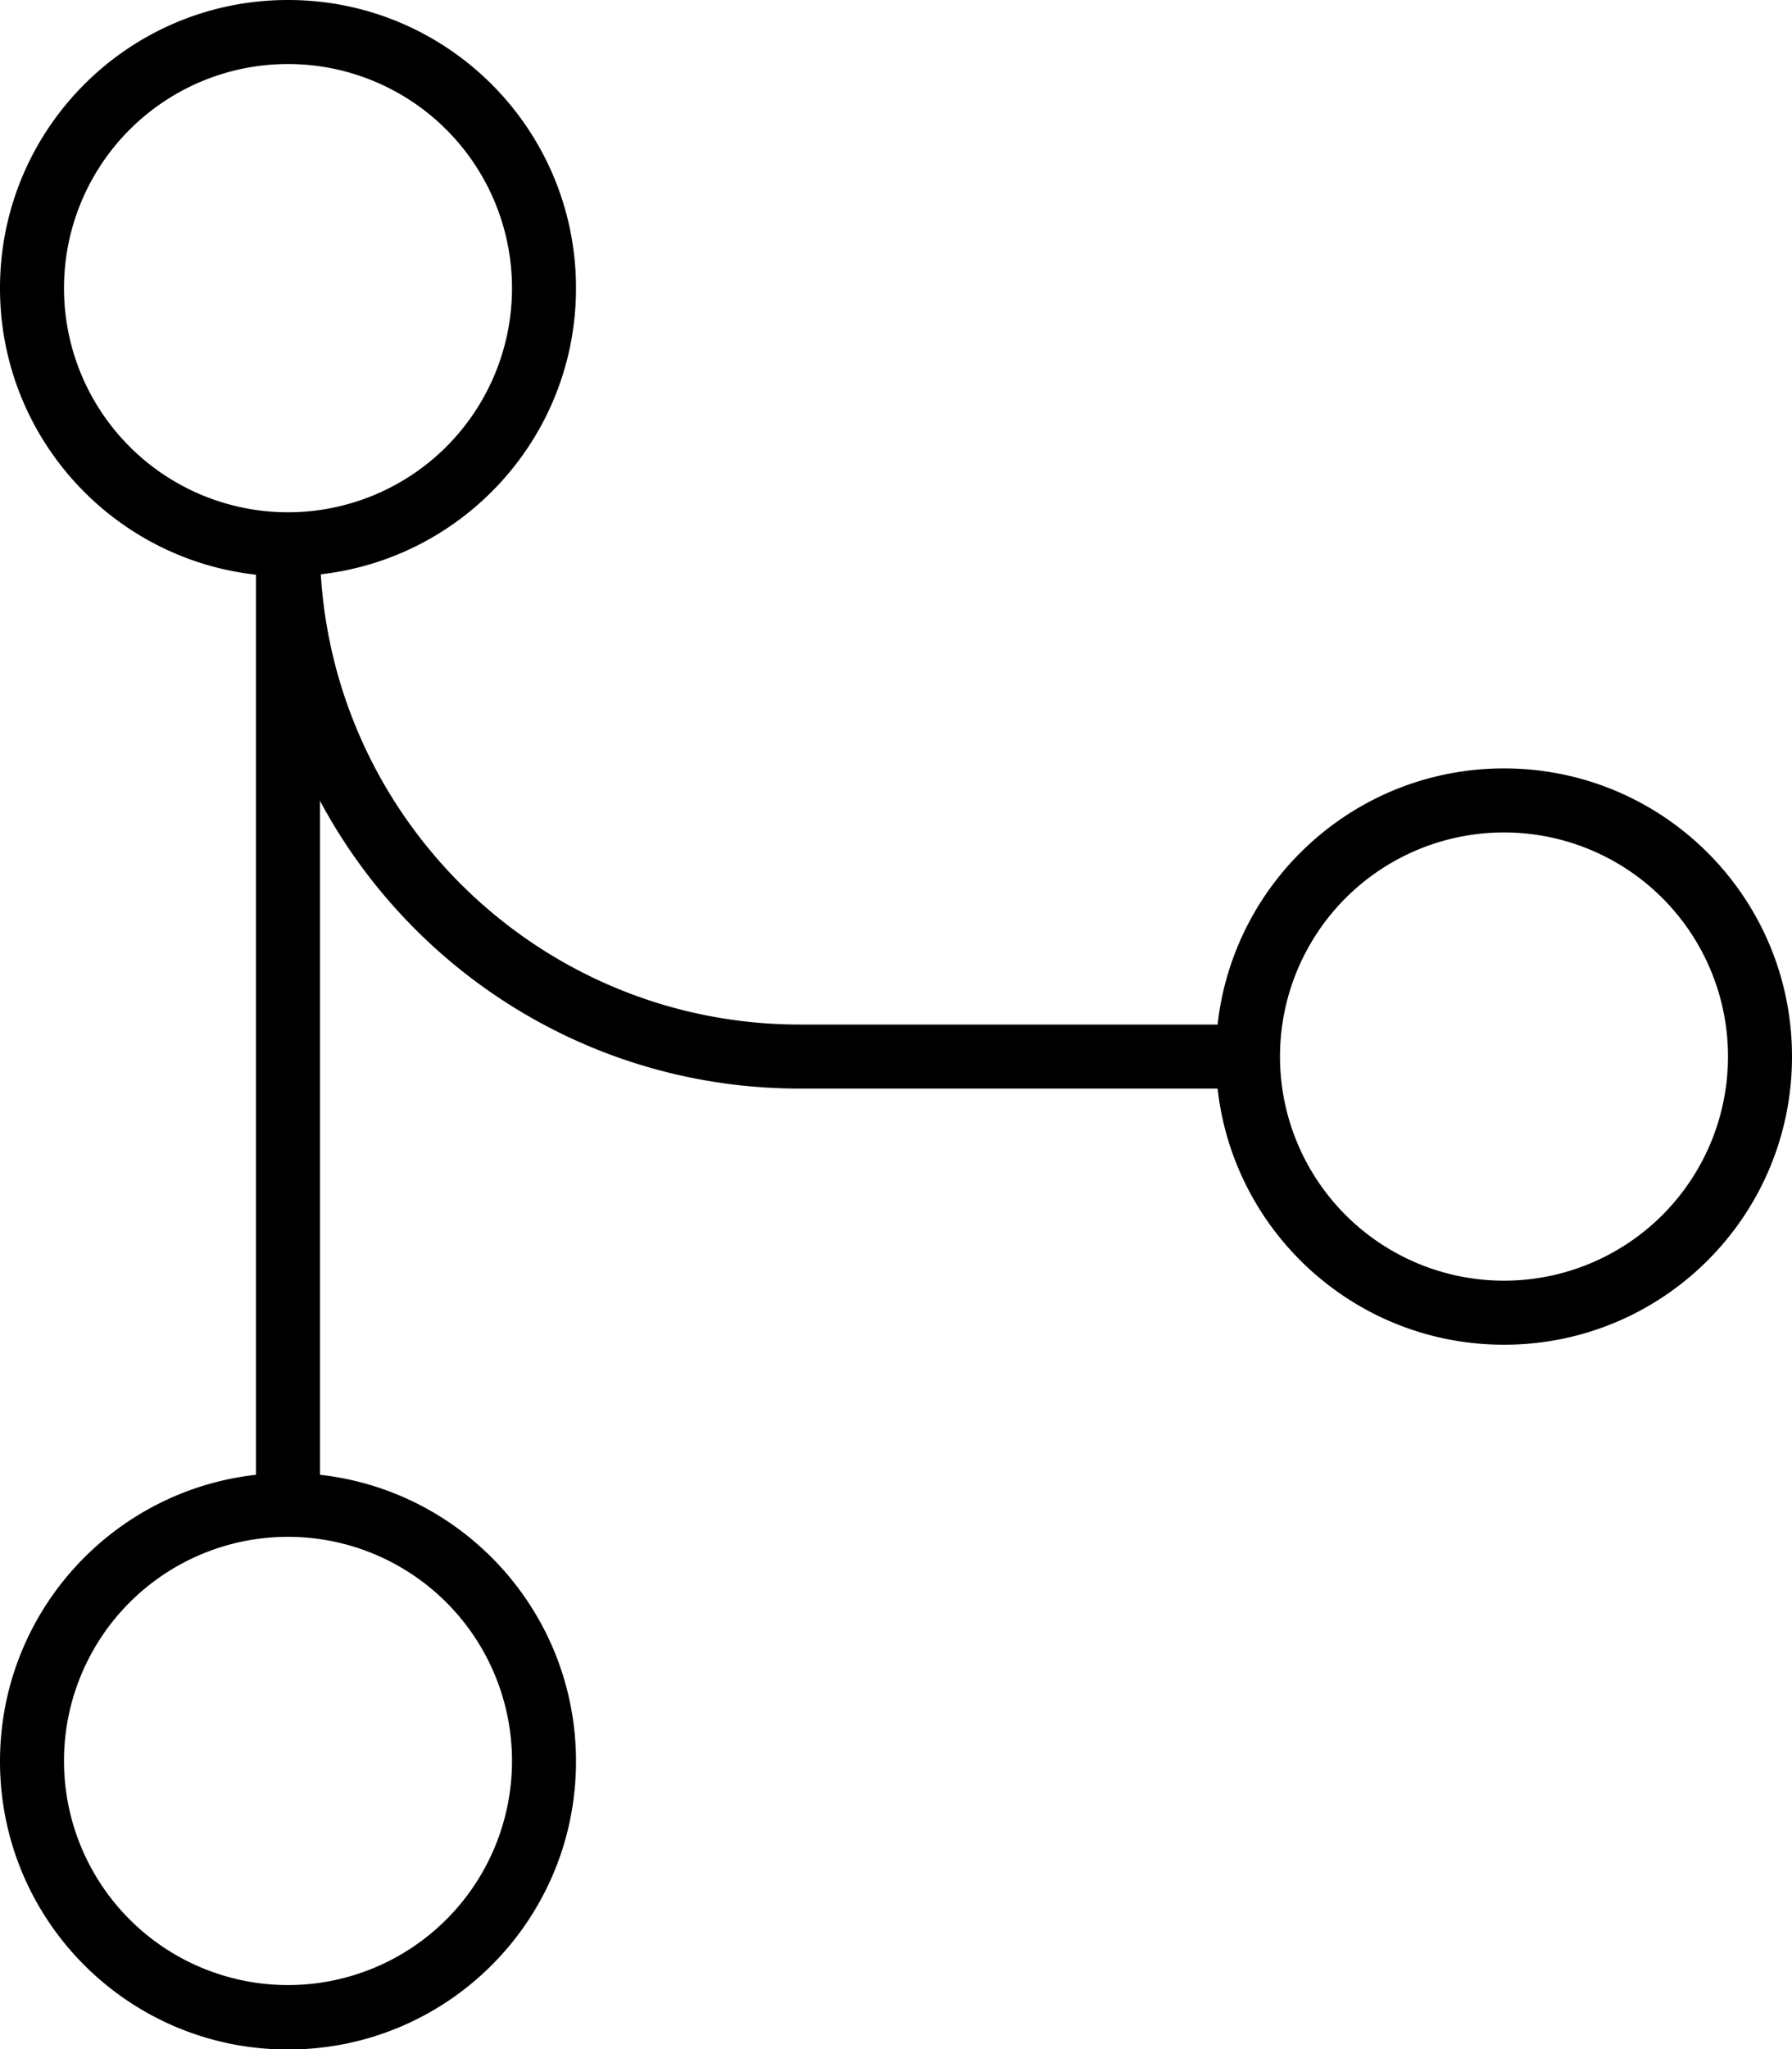
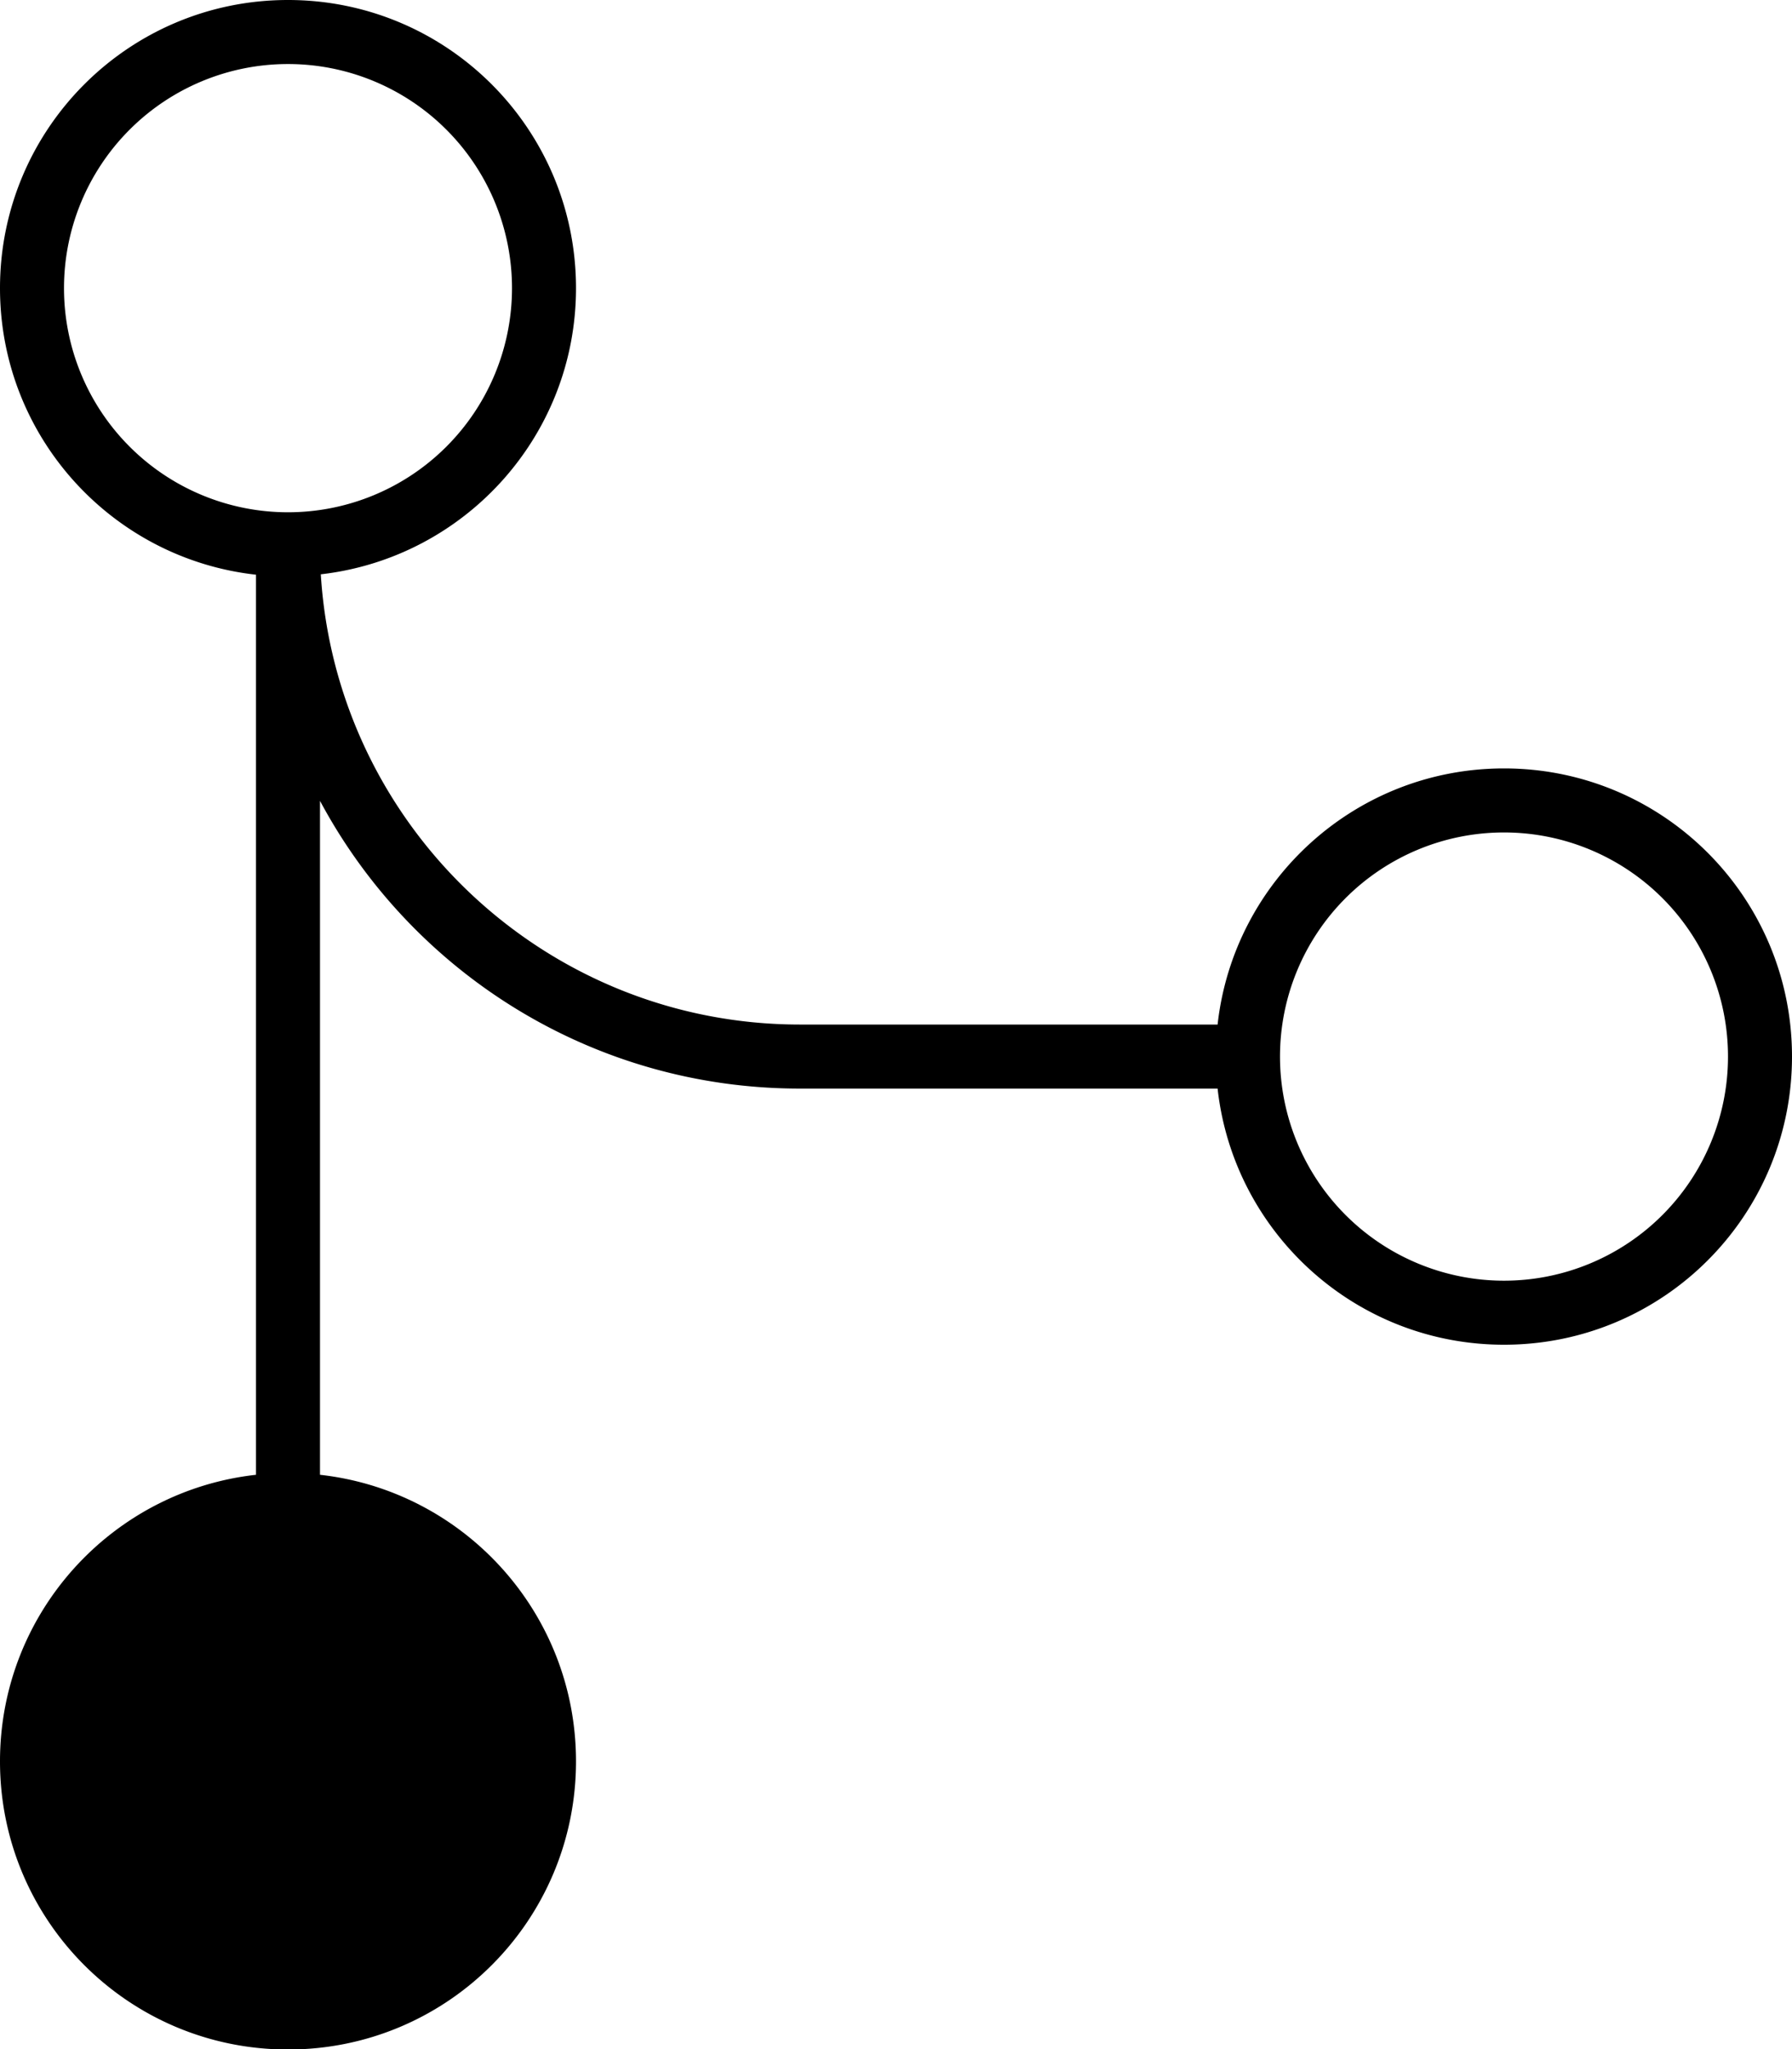
<svg xmlns="http://www.w3.org/2000/svg" viewBox="0 0 448 512">
-   <path fill="currentColor" d="M72 16a56 56 0 1 1 0 112 56 56 0 1 1 0-112zm8.2 127.5C116.1 139.4 144 109 144 72 144 32.2 111.8 0 72 0S0 32.2 0 72c0 37.1 28 67.6 64 71.6l0 224.9c-36 4-64 34.5-64 71.6 0 39.8 32.2 72 72 72s72-32.2 72-72c0-37.1-28-67.6-64-71.6l0-168.4c22.9 42.8 68 71.9 120 71.9l104.4 0c4 36 34.5 64 71.6 64 39.8 0 72-32.2 72-72s-32.2-72-72-72c-37.1 0-67.6 28-71.6 64L200 256c-63.7 0-115.9-49.7-119.8-112.5zM72 384a56 56 0 1 1 0 112 56 56 0 1 1 0-112zM320 264a56 56 0 1 1 112 0 56 56 0 1 1 -112 0z" />
+   <path fill="currentColor" d="M72 16a56 56 0 1 1 0 112 56 56 0 1 1 0-112zm8.2 127.5C116.1 139.4 144 109 144 72 144 32.2 111.8 0 72 0S0 32.2 0 72c0 37.1 28 67.6 64 71.6l0 224.9c-36 4-64 34.5-64 71.6 0 39.8 32.2 72 72 72s72-32.2 72-72c0-37.1-28-67.6-64-71.6l0-168.4c22.9 42.8 68 71.9 120 71.9l104.4 0c4 36 34.5 64 71.6 64 39.8 0 72-32.2 72-72s-32.2-72-72-72c-37.1 0-67.6 28-71.6 64L200 256c-63.7 0-115.9-49.7-119.8-112.5zM72 384zM320 264a56 56 0 1 1 112 0 56 56 0 1 1 -112 0z" />
</svg>